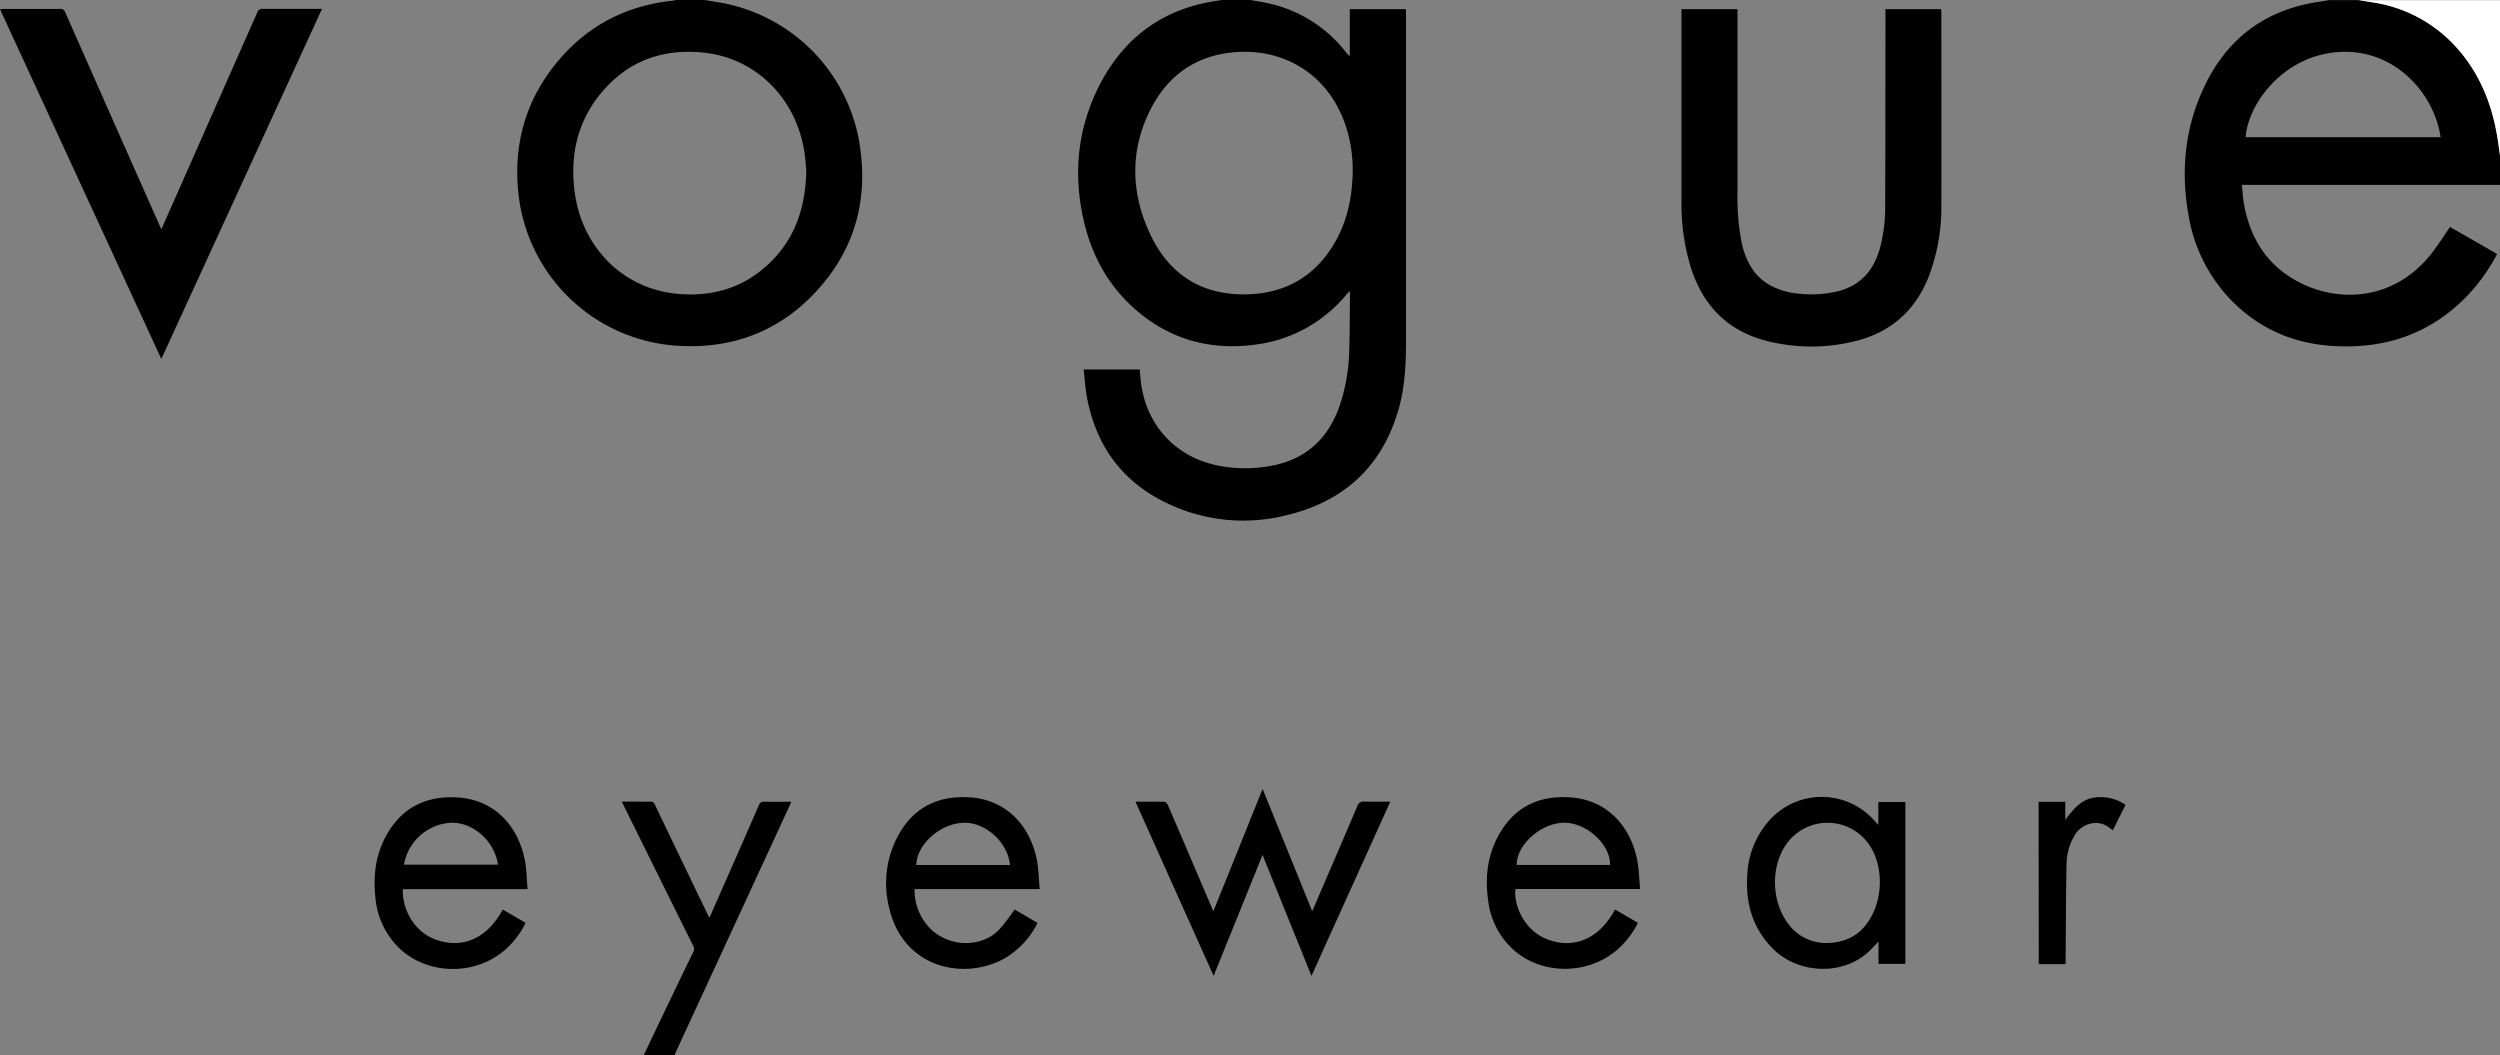
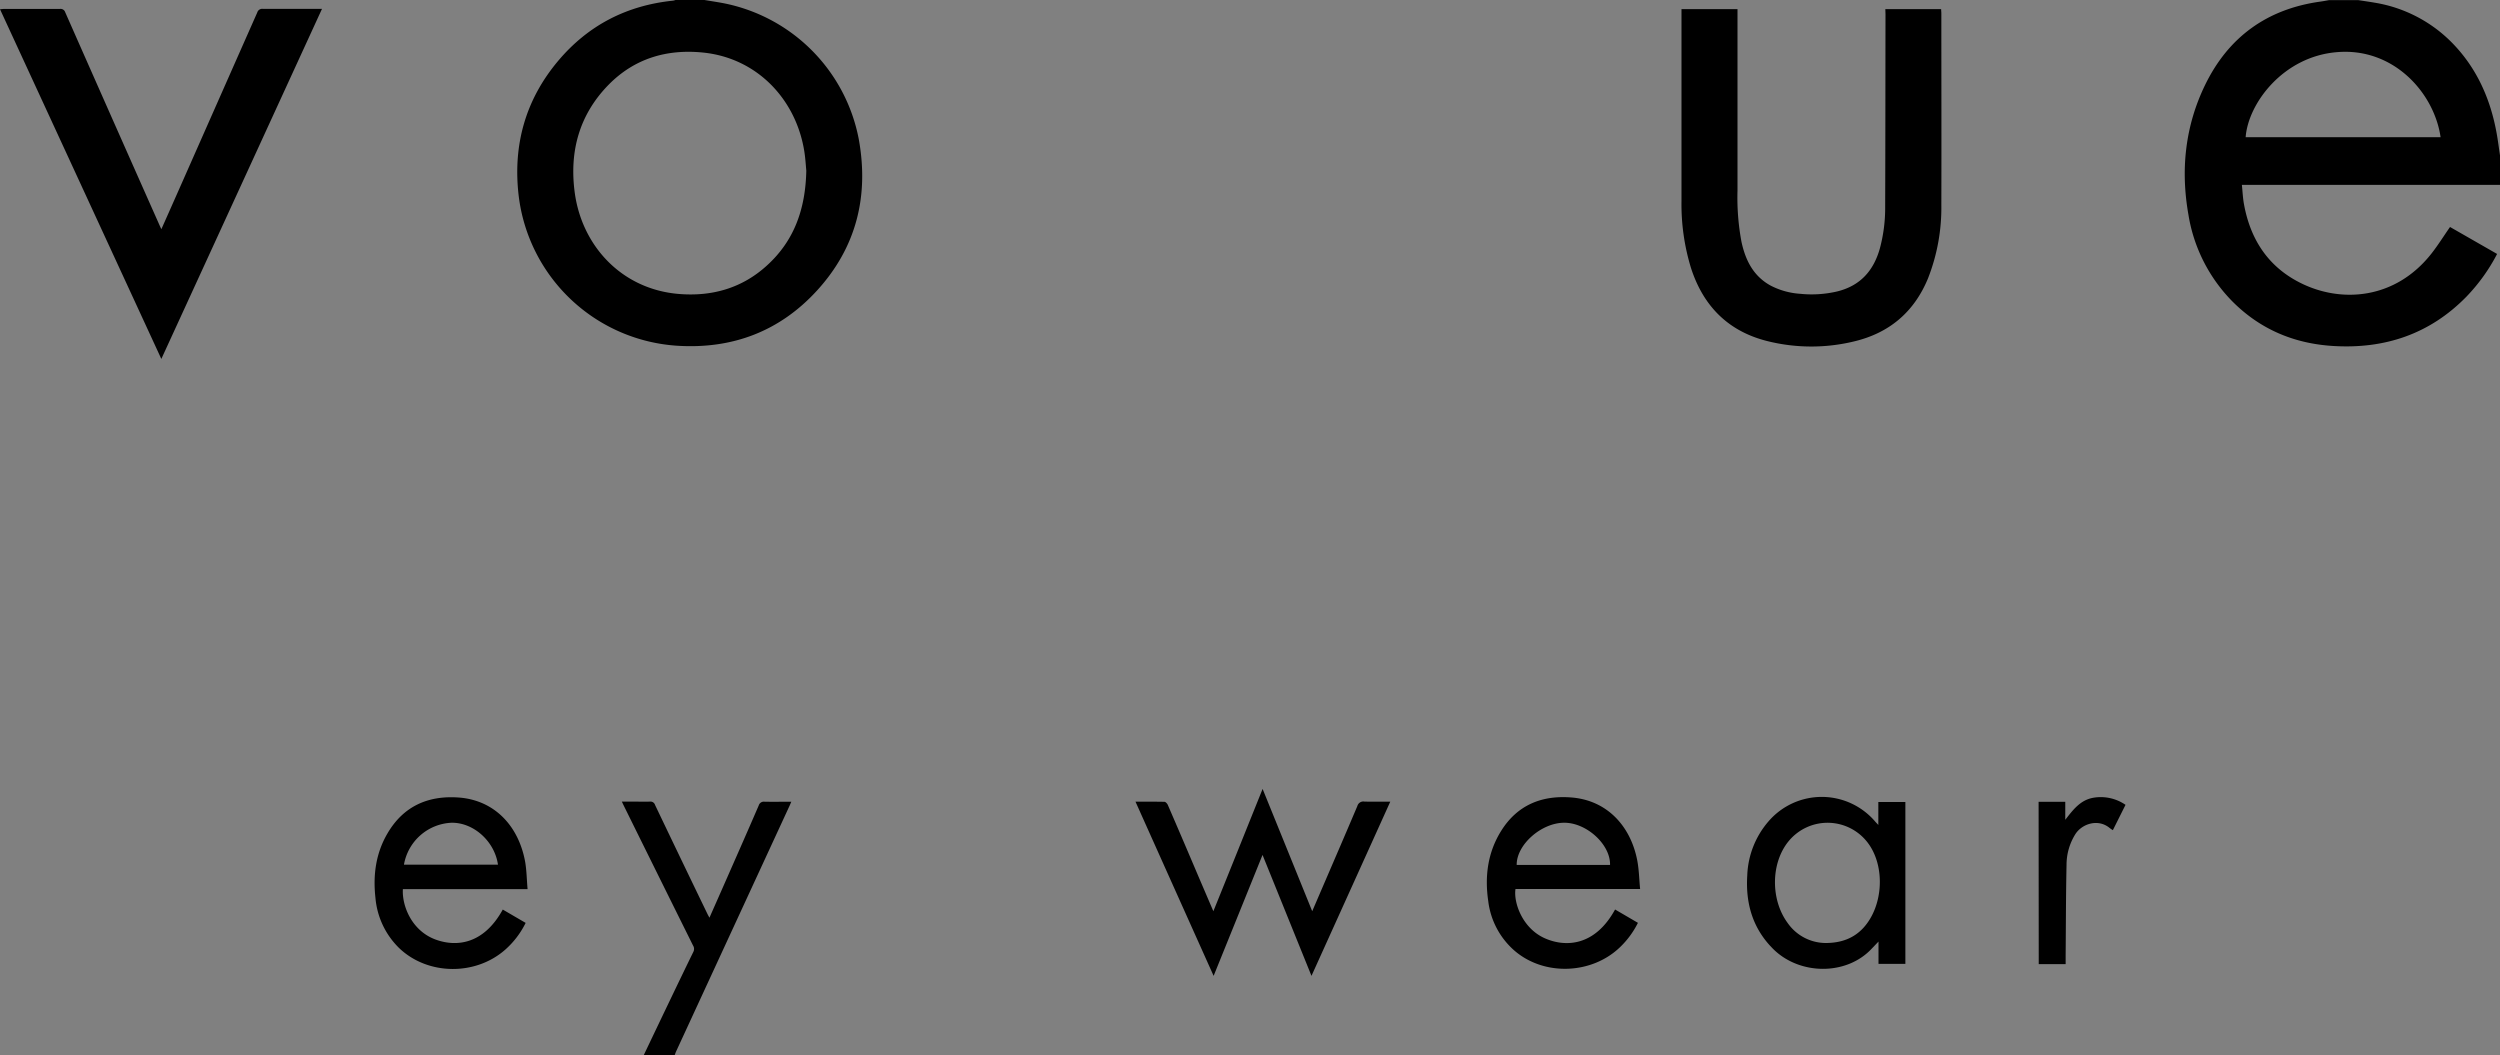
<svg xmlns="http://www.w3.org/2000/svg" id="Capa_1" data-name="Capa 1" viewBox="0 0 749.84 316.56">
  <rect x="0" y="0" width="749.84" height="316.56" fill="#808080" stroke="none" />
  <defs>
    <style>.cls-1{fill:#fff;}</style>
  </defs>
-   <path d="M392.12,23c1.91.35,3.85.61,5.74,1.05A40.46,40.46,0,0,1,420.8,38.58l.84,1c.05,0,.14.06.37.15v-14h16.81c0,.39.06.81.06,1.23q0,48.65,0,97.3c0,7.23-.23,14.49-2.24,21.52-4.88,17-16.22,27.49-33.21,31.65a52.8,52.8,0,0,1-37.13-3.94c-12.94-6.47-20.44-17.13-23.11-31.25-.51-2.73-.68-5.53-1-8.42H359c.13,1.37.22,2.79.41,4.19,1.8,13.25,11.17,22.79,24.43,24.87a41.51,41.51,0,0,0,16.54-.59c9.52-2.36,15.45-8.55,18.6-17.64a55.48,55.48,0,0,0,2.85-16.23c.2-5.59.17-11.19.23-16.79,0-.34,0-.68-.09-1.36-.95,1.07-1.67,1.94-2.44,2.76a42.16,42.16,0,0,1-25.42,13.28c-13.47,1.91-25.66-1.27-36.08-10.21-8.29-7.11-13.34-16.27-15.79-26.81-3.17-13.65-2-27,4.13-39.62,7-14.29,18.18-23.34,34.07-26.15,1.16-.21,2.33-.38,3.5-.56Zm30.77,51.22a42.13,42.13,0,0,0-1.53-11.61c-5.08-18.17-20.85-26.36-37.16-23.53-10.66,1.86-18,8.31-22.54,17.91-5.56,11.83-5.12,23.89.19,35.63,5.6,12.39,15.38,18.94,29.18,18.67,11.5-.24,20.41-5.27,26.32-15.25C421.32,89.32,422.8,81.94,422.89,74.22Z" transform="translate(-17.16 -23)" />
  <path d="M767,78.44c-.56,0-1.12,0-1.68,0H689.58c.21,2,.29,4,.64,5.86,1.93,10.53,7.25,18.75,17,23.59,12,6,28.36,5.12,39.35-9,1.9-2.45,3.56-5.1,5.44-7.81l14.12,8.09A54.6,54.6,0,0,1,756.91,112c-11,11.24-24.53,15.73-40,14.77-11.78-.73-22-5.06-30.36-13.55a47.87,47.87,0,0,1-13-25.82c-2.38-13.46-1-26.57,5-38.92,7-14.4,18.62-22.79,34.58-25,.85-.12,1.69-.28,2.54-.43h8.88c1.57.24,3.14.46,4.71.73a42,42,0,0,1,23.36,12.05C760,43.35,764.14,52.63,766,63c.4,2.18.66,4.39,1,6.59ZM690.71,64.15h58.47c-1.89-13.24-14.08-27-31.16-25.5C701.94,40,691.47,54,690.71,64.15Z" transform="translate(-17.16 -23)" />
  <path d="M228.44,23c1.87.31,3.75.59,5.62.94A51.39,51.39,0,0,1,274.73,64.7c3.11,17.1-.7,32.48-12.48,45.4-11.19,12.27-25.4,17.65-41.95,16.6a51.21,51.21,0,0,1-47.57-45c-1.78-15.13,2-28.74,11.84-40.44,9-10.69,20.56-16.63,34.44-18.06a4.39,4.39,0,0,0,.79-.21ZM259,74.18c-.13-1.33-.25-3.45-.56-5.53C256.06,53,244.39,40.41,228,38.76c-10.86-1.09-20.53,1.78-28.27,9.63-8.83,9-11.82,20-10.2,32.27,2.13,16.13,14.14,29.11,31.25,30.51,10,.82,19-1.76,26.45-8.57C255.34,95.22,258.76,85.76,259,74.18Z" transform="translate(-17.16 -23)" />
  <path d="M210.2,339.56q3.84-8.06,7.69-16.1c2.4-5,4.8-10,7.25-15a1.9,1.9,0,0,0-.12-1.88q-10.43-21-20.84-42.08c-.14-.28-.27-.57-.51-1.07h3.52c1.64,0,3.28.05,4.92,0a1.41,1.41,0,0,1,1.52,1q7.85,16.43,15.78,32.82c.13.27.29.53.54,1l3.78-8.55c3.68-8.36,7.38-16.72,11-25.11a1.6,1.6,0,0,1,1.78-1.13c2.59.06,5.19,0,8,0-.25.56-.42,1-.61,1.39q-17,36.81-34,73.62a11.32,11.32,0,0,0-.4,1.11Z" transform="translate(-17.16 -23)" />
-   <path class="cls-1" d="M767,69.56c-.32-2.2-.58-4.41-1-6.59-1.88-10.34-6-19.62-13.43-27.19a42,42,0,0,0-23.36-12c-1.57-.27-3.14-.49-4.71-.73H767Z" transform="translate(-17.16 -23)" />
  <path d="M582.64,25.73h16.74c0,.44.06.87.06,1.29,0,19.15.06,38.31,0,57.47a58,58,0,0,1-4,22c-4.17,10.12-11.63,16.42-22.25,18.93a54.37,54.37,0,0,1-25.77-.07c-11.84-2.91-19.37-10.48-23.08-22a65.23,65.23,0,0,1-2.84-20.1c0-18.84,0-37.67,0-56.51v-1h16.8v1.44q0,26.52,0,53a72.18,72.18,0,0,0,1.2,15.39c1.2,5.51,3.57,10.27,8.76,13.1a22.34,22.34,0,0,0,8.83,2.45,33.65,33.65,0,0,0,11-.68c7-1.68,11.05-6.22,12.93-13a46.77,46.77,0,0,0,1.57-12.45c.07-19.24.07-38.48.1-57.71Z" transform="translate(-17.16 -23)" />
  <path d="M65.56,91.74C67.67,87,69.69,82.45,71.7,77.9Q83,52.33,94.32,26.75A1.54,1.54,0,0,1,96,25.66c5.83,0,11.67,0,17.74,0-16.06,35-32.07,69.89-48.19,105L17.16,25.76c.49,0,.82-.08,1.16-.08,5.59,0,11.19,0,16.79,0a1.45,1.45,0,0,1,1.61,1Q50.79,58.56,64.94,90.4C65.11,90.79,65.3,91.18,65.56,91.74Z" transform="translate(-17.16 -23)" />
  <path d="M434.16,263.44,410.52,315.7c-4.92-12.17-9.76-24.12-14.68-36.28-4.91,12.16-9.74,24.1-14.67,36.28-7.86-17.51-15.62-34.81-23.44-52.26,3,0,5.86,0,8.69.05.34,0,.82.53,1,.92q4.61,10.66,9.15,21.36c1.46,3.41,2.92,6.82,4.52,10.54,5-12.34,9.83-24.4,14.77-36.68,5,12.31,9.9,24.39,14.88,36.68l2.54-5.9c3.68-8.54,7.37-17.08,11-25.65a1.86,1.86,0,0,1,2.11-1.34C428.87,263.5,431.39,263.44,434.16,263.44Z" transform="translate(-17.16 -23)" />
  <path d="M580.54,270.43v-6.89h8.11V312.1h-8.06v-6.69l-2,2.09c-7.61,8.2-21.7,8-29.6.12-6.14-6.11-8.31-13.67-7.76-22.11a26.18,26.18,0,0,1,6.41-16.2,21.06,21.06,0,0,1,32.06.23ZM565,305.84c4.48-.06,8.27-1.43,11.19-4.69,5.63-6.3,6.42-17.46,1.78-24.53a15.12,15.12,0,0,0-24.35-1.3c-5.33,6.5-5.46,17.49-.27,24.53A14,14,0,0,0,565,305.84Z" transform="translate(-17.16 -23)" />
  <path d="M501.58,295.79l6.85,4a26.23,26.23,0,0,1-5.22,7.16c-8.5,8.35-22.91,8.89-31.83,1.16a23.4,23.4,0,0,1-7.84-14.83c-1.09-7.45-.17-14.62,3.9-21.11,4.78-7.63,12-10.63,20.75-10,11.07.74,18.11,8.75,20.05,18.95.52,2.76.57,5.6.85,8.52H471.71c-.62,4.08,2.07,11.92,9,14.87C486.77,307.11,495.54,306.83,501.58,295.79Zm-29.51-13.37h28c.16-6.09-7-12.66-13.74-12.65C479.45,269.78,472,276.37,472.07,282.42Z" transform="translate(-17.16 -23)" />
  <path d="M175.4,289.69H138c-.31,4.86,2.55,12.45,9.82,15.12,6.19,2.26,14.36,1.51,20.14-9l6.86,4a26.14,26.14,0,0,1-6.09,8c-8.93,7.91-23.28,7.75-31.84-.44a23.88,23.88,0,0,1-7.12-15.08c-.76-6.79.1-13.35,3.61-19.32,4.75-8.12,12.1-11.41,21.29-10.77,10.95.77,18.09,8.71,20,19.27C175.12,284.08,175.15,286.81,175.4,289.69Zm-37.08-7.34h28.2c-1-7-7.29-12.65-13.89-12.58A15.16,15.16,0,0,0,138.32,282.35Z" transform="translate(-17.16 -23)" />
-   <path d="M329,289.66H291.51c-.31,5.09,2.71,12.56,9.86,15.16a15,15,0,0,0,11.77-.35c2.76-1.28,4-2.6,8.37-8.66l6.85,4a25.41,25.41,0,0,1-9.3,10.29c-11.81,7.18-31.31,3.92-35.37-15.51A29.94,29.94,0,0,1,287,272.83c4.67-8,11.95-11.25,21-10.68,11.51.74,18.43,9.08,20.28,19.41C328.7,284.17,328.74,286.85,329,289.66Zm-8.9-7.22c-.63-6.82-7.43-12.91-14-12.66-7,.26-14,6.53-14.11,12.66Z" transform="translate(-17.16 -23)" />
  <path d="M628.61,263.49h8v5.4c2.35-3.05,4.49-5.82,8.17-6.57a13.08,13.08,0,0,1,9.9,2.08L650.88,272a11,11,0,0,1-1-.69c-3.39-2.78-8.2-1.3-10.25,1.89a17.34,17.34,0,0,0-2.64,9.22c-.19,9.11-.19,18.22-.27,27.34,0,.79,0,1.58,0,2.42h-8.07Z" transform="translate(-17.16 -23)" />
</svg>